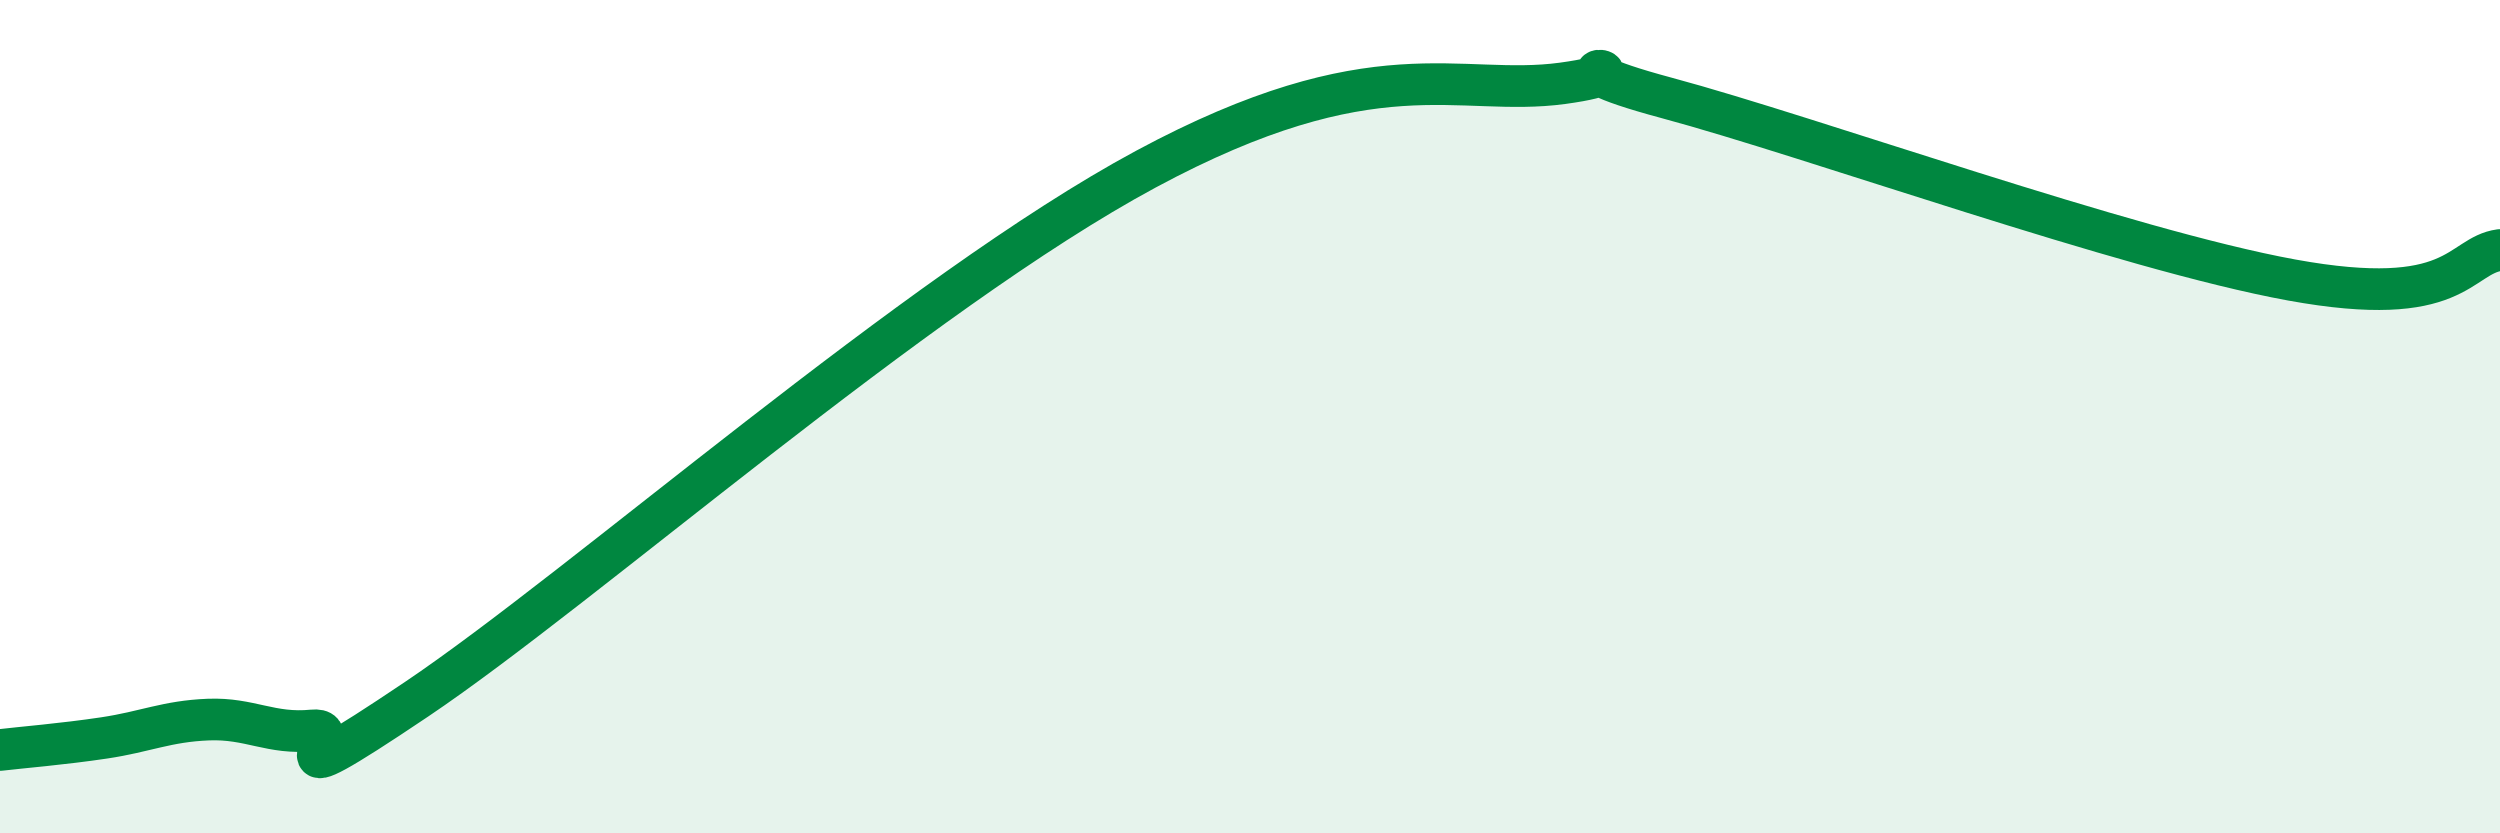
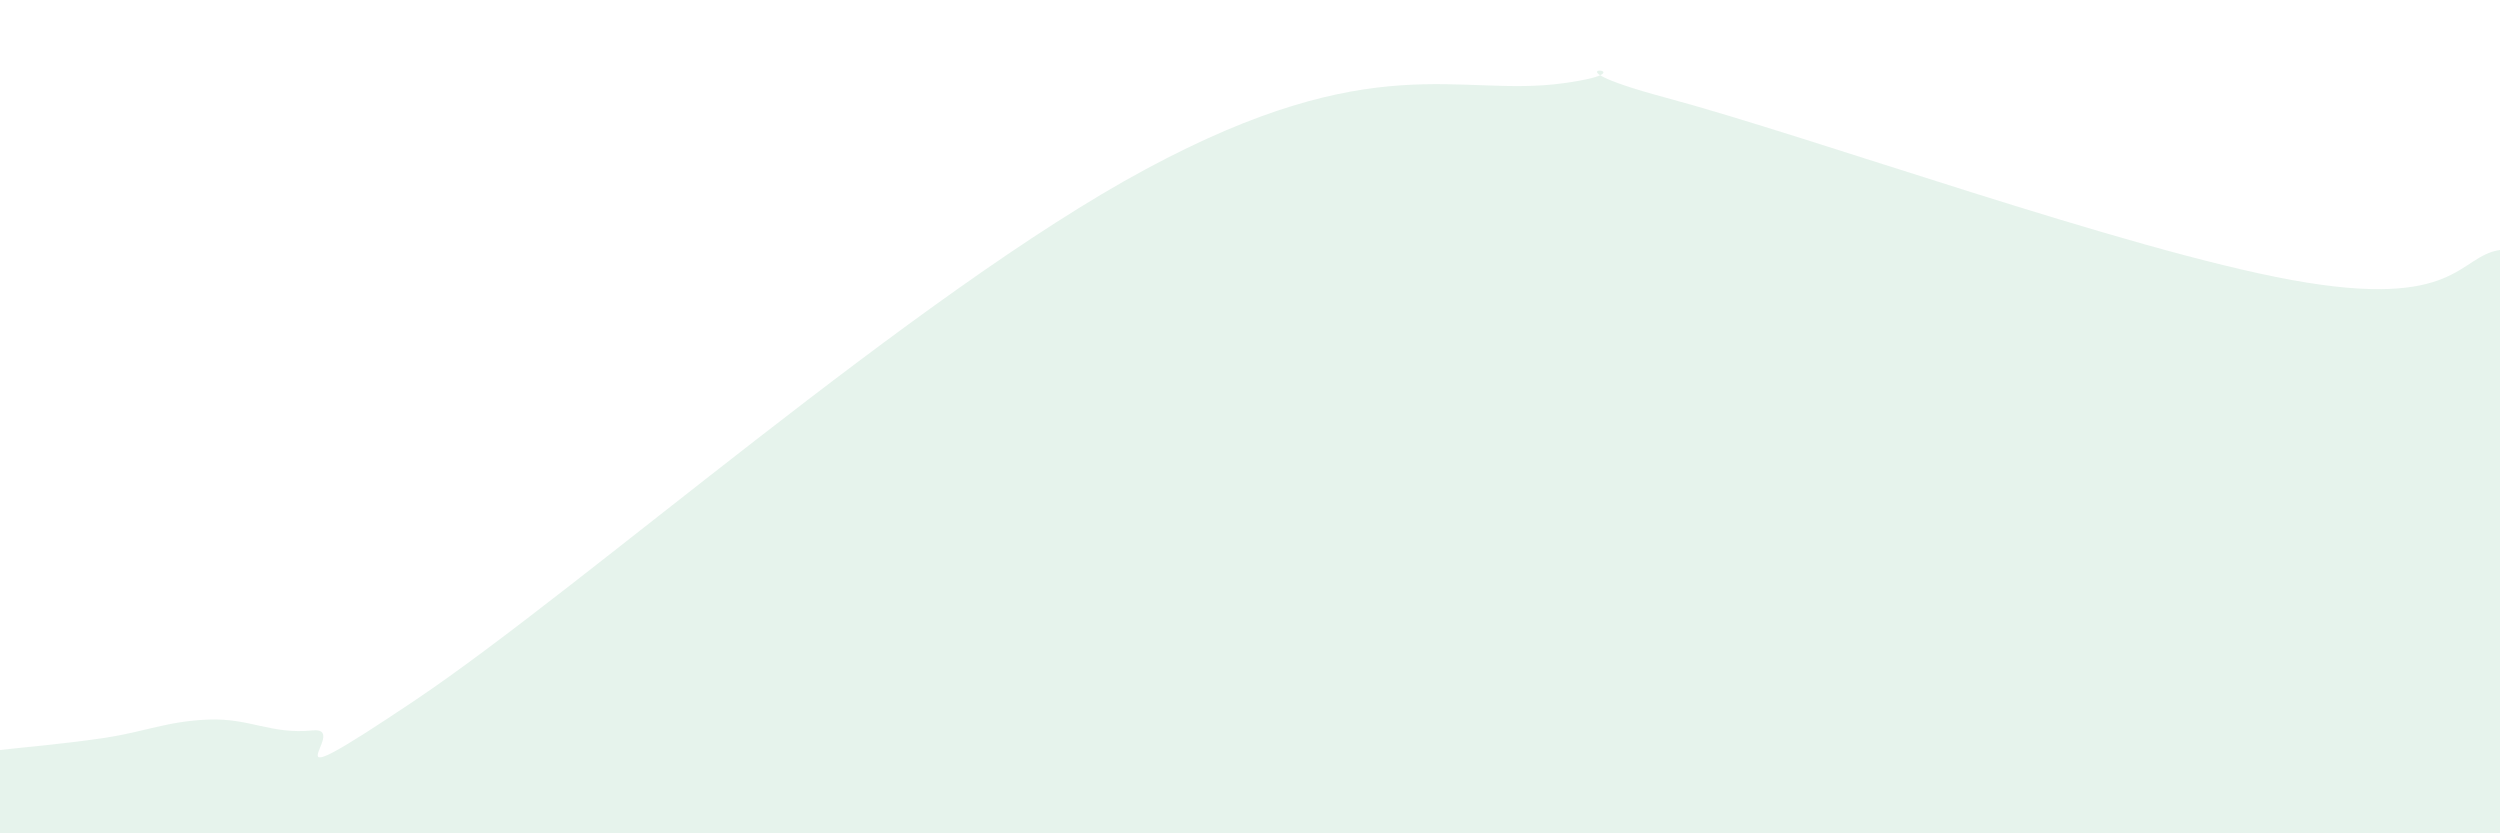
<svg xmlns="http://www.w3.org/2000/svg" width="60" height="20" viewBox="0 0 60 20">
  <path d="M 0,18 C 0.5,17.94 1.5,17.86 2.5,17.71 C 3.5,17.56 4,17.31 5,17.27 C 6,17.23 6.5,17.63 7.5,17.53 C 8.5,17.43 6,19.47 10,16.78 C 14,14.09 22,7.02 27.5,4.06 C 33,1.1 35,2.34 37.5,2 C 40,1.66 36.5,1.41 40,2.35 C 43.5,3.29 51,5.99 55,6.72 C 59,7.45 59,6.14 60,6L60 20L0 20Z" fill="#008740" opacity="0.1" stroke-linecap="round" stroke-linejoin="round" />
-   <path d="M 0,18 C 0.5,17.94 1.5,17.86 2.5,17.71 C 3.5,17.56 4,17.31 5,17.27 C 6,17.23 6.5,17.63 7.5,17.53 C 8.5,17.43 6,19.47 10,16.78 C 14,14.09 22,7.02 27.5,4.06 C 33,1.1 35,2.34 37.5,2 C 40,1.66 36.5,1.41 40,2.35 C 43.5,3.29 51,5.99 55,6.72 C 59,7.45 59,6.14 60,6" stroke="#008740" stroke-width="1" fill="none" stroke-linecap="round" stroke-linejoin="round" />
</svg>